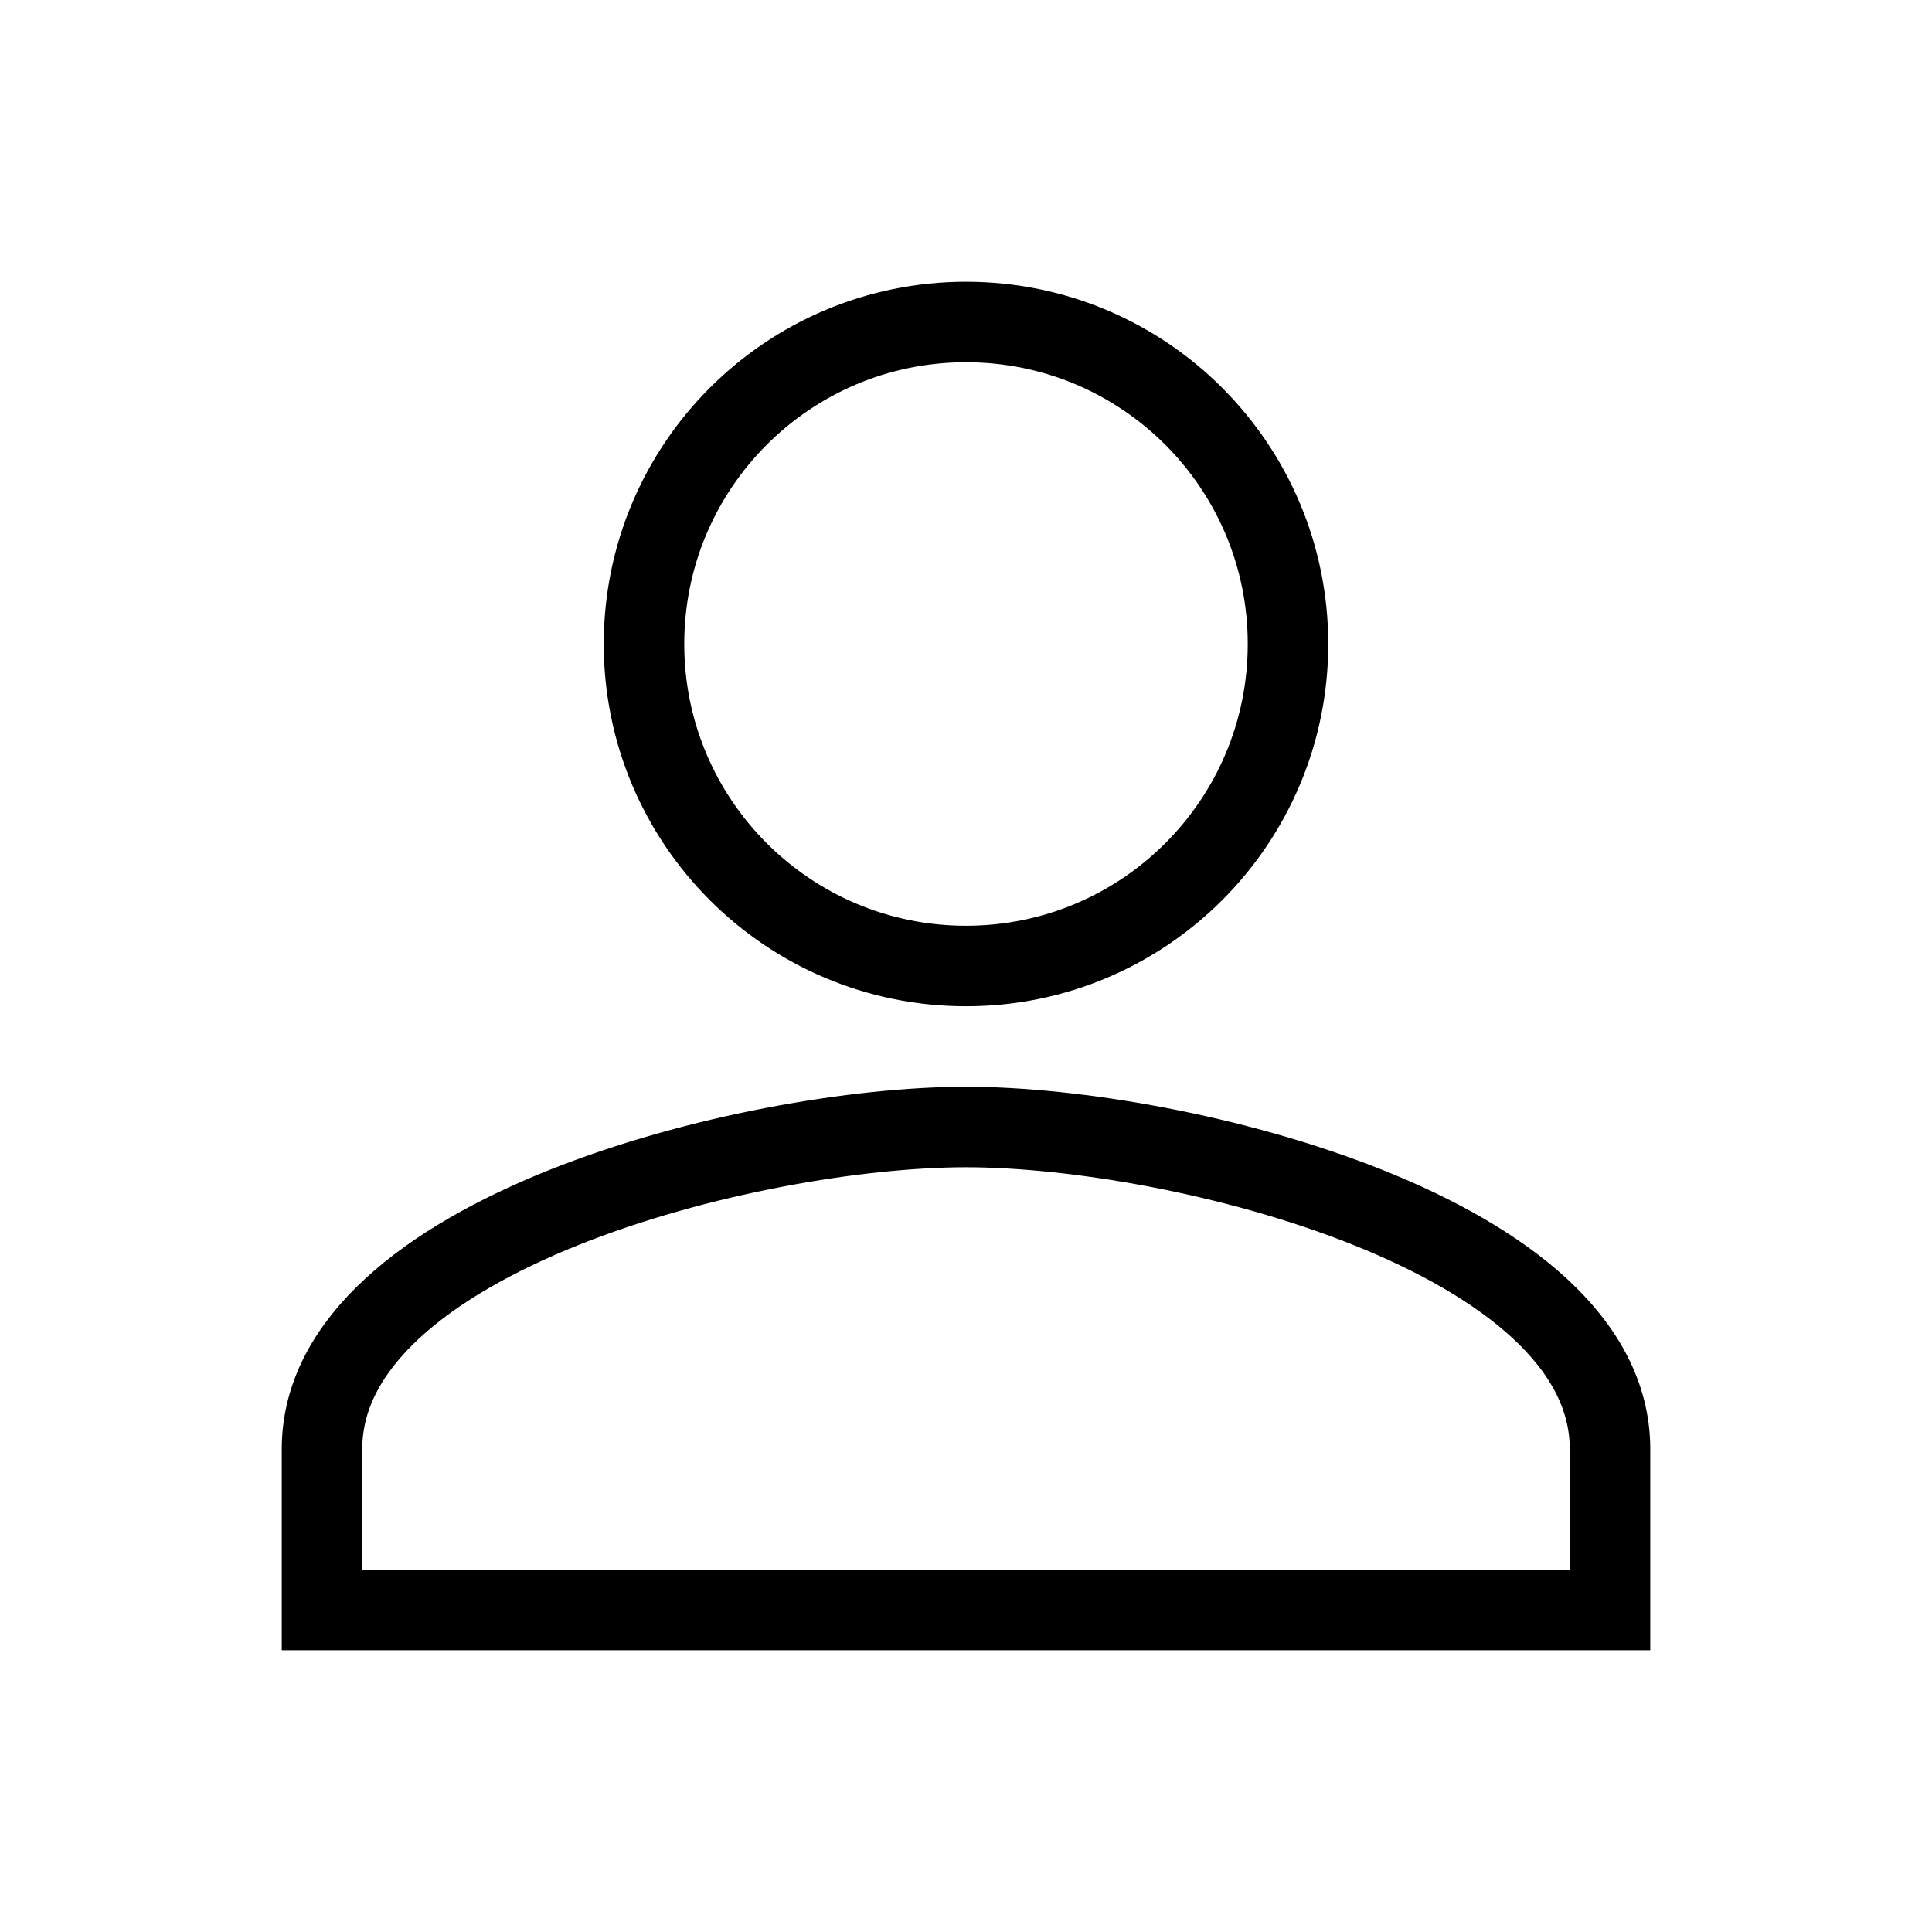
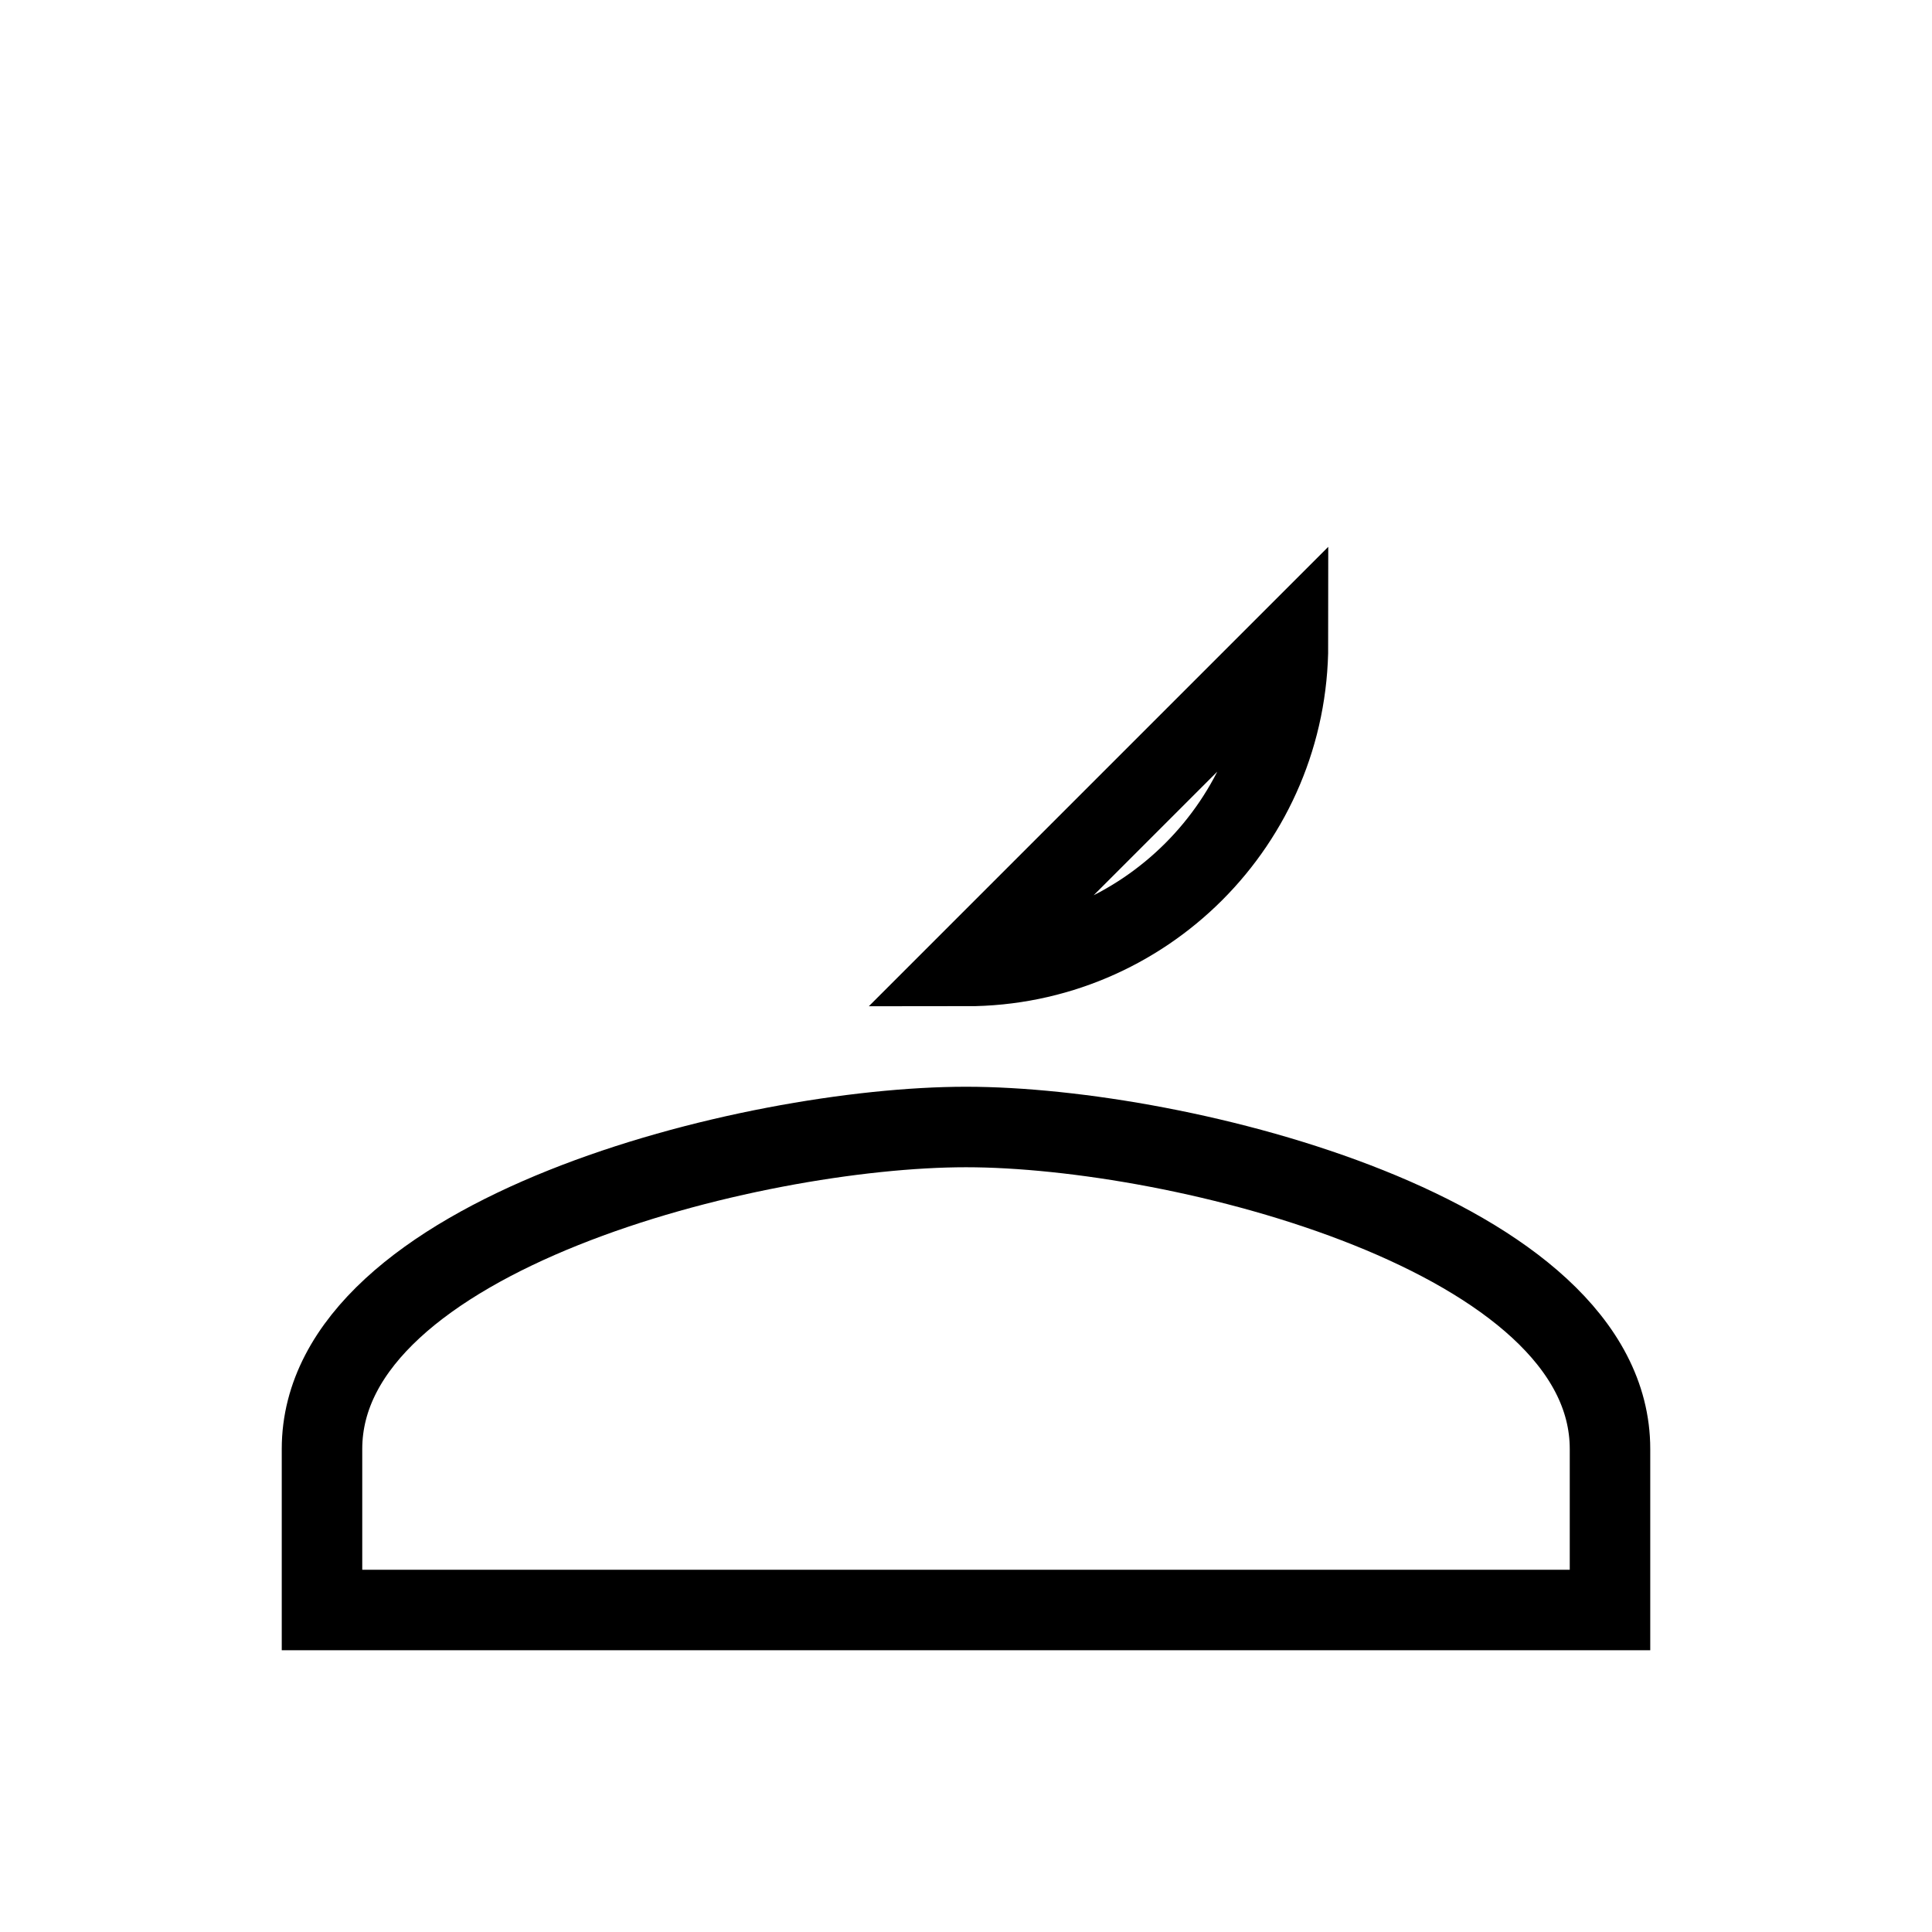
<svg xmlns="http://www.w3.org/2000/svg" fill="none" viewBox="0 0 24 24" stroke="currentColor" strokeWidth="2" className="person-icon">
-   <path strokeLinecap="round" strokeLinejoin="round" d="M12 12c2.21 0 4-1.79 4-4s-1.79-4-4-4-4 1.79-4 4 1.79 4 4 4zm0 2c-2.67 0-8 1.34-8 4v2h16v-2c0-2.66-5.33-4-8-4z" />
+   <path strokeLinecap="round" strokeLinejoin="round" d="M12 12c2.21 0 4-1.79 4-4zm0 2c-2.67 0-8 1.34-8 4v2h16v-2c0-2.66-5.33-4-8-4z" />
</svg>